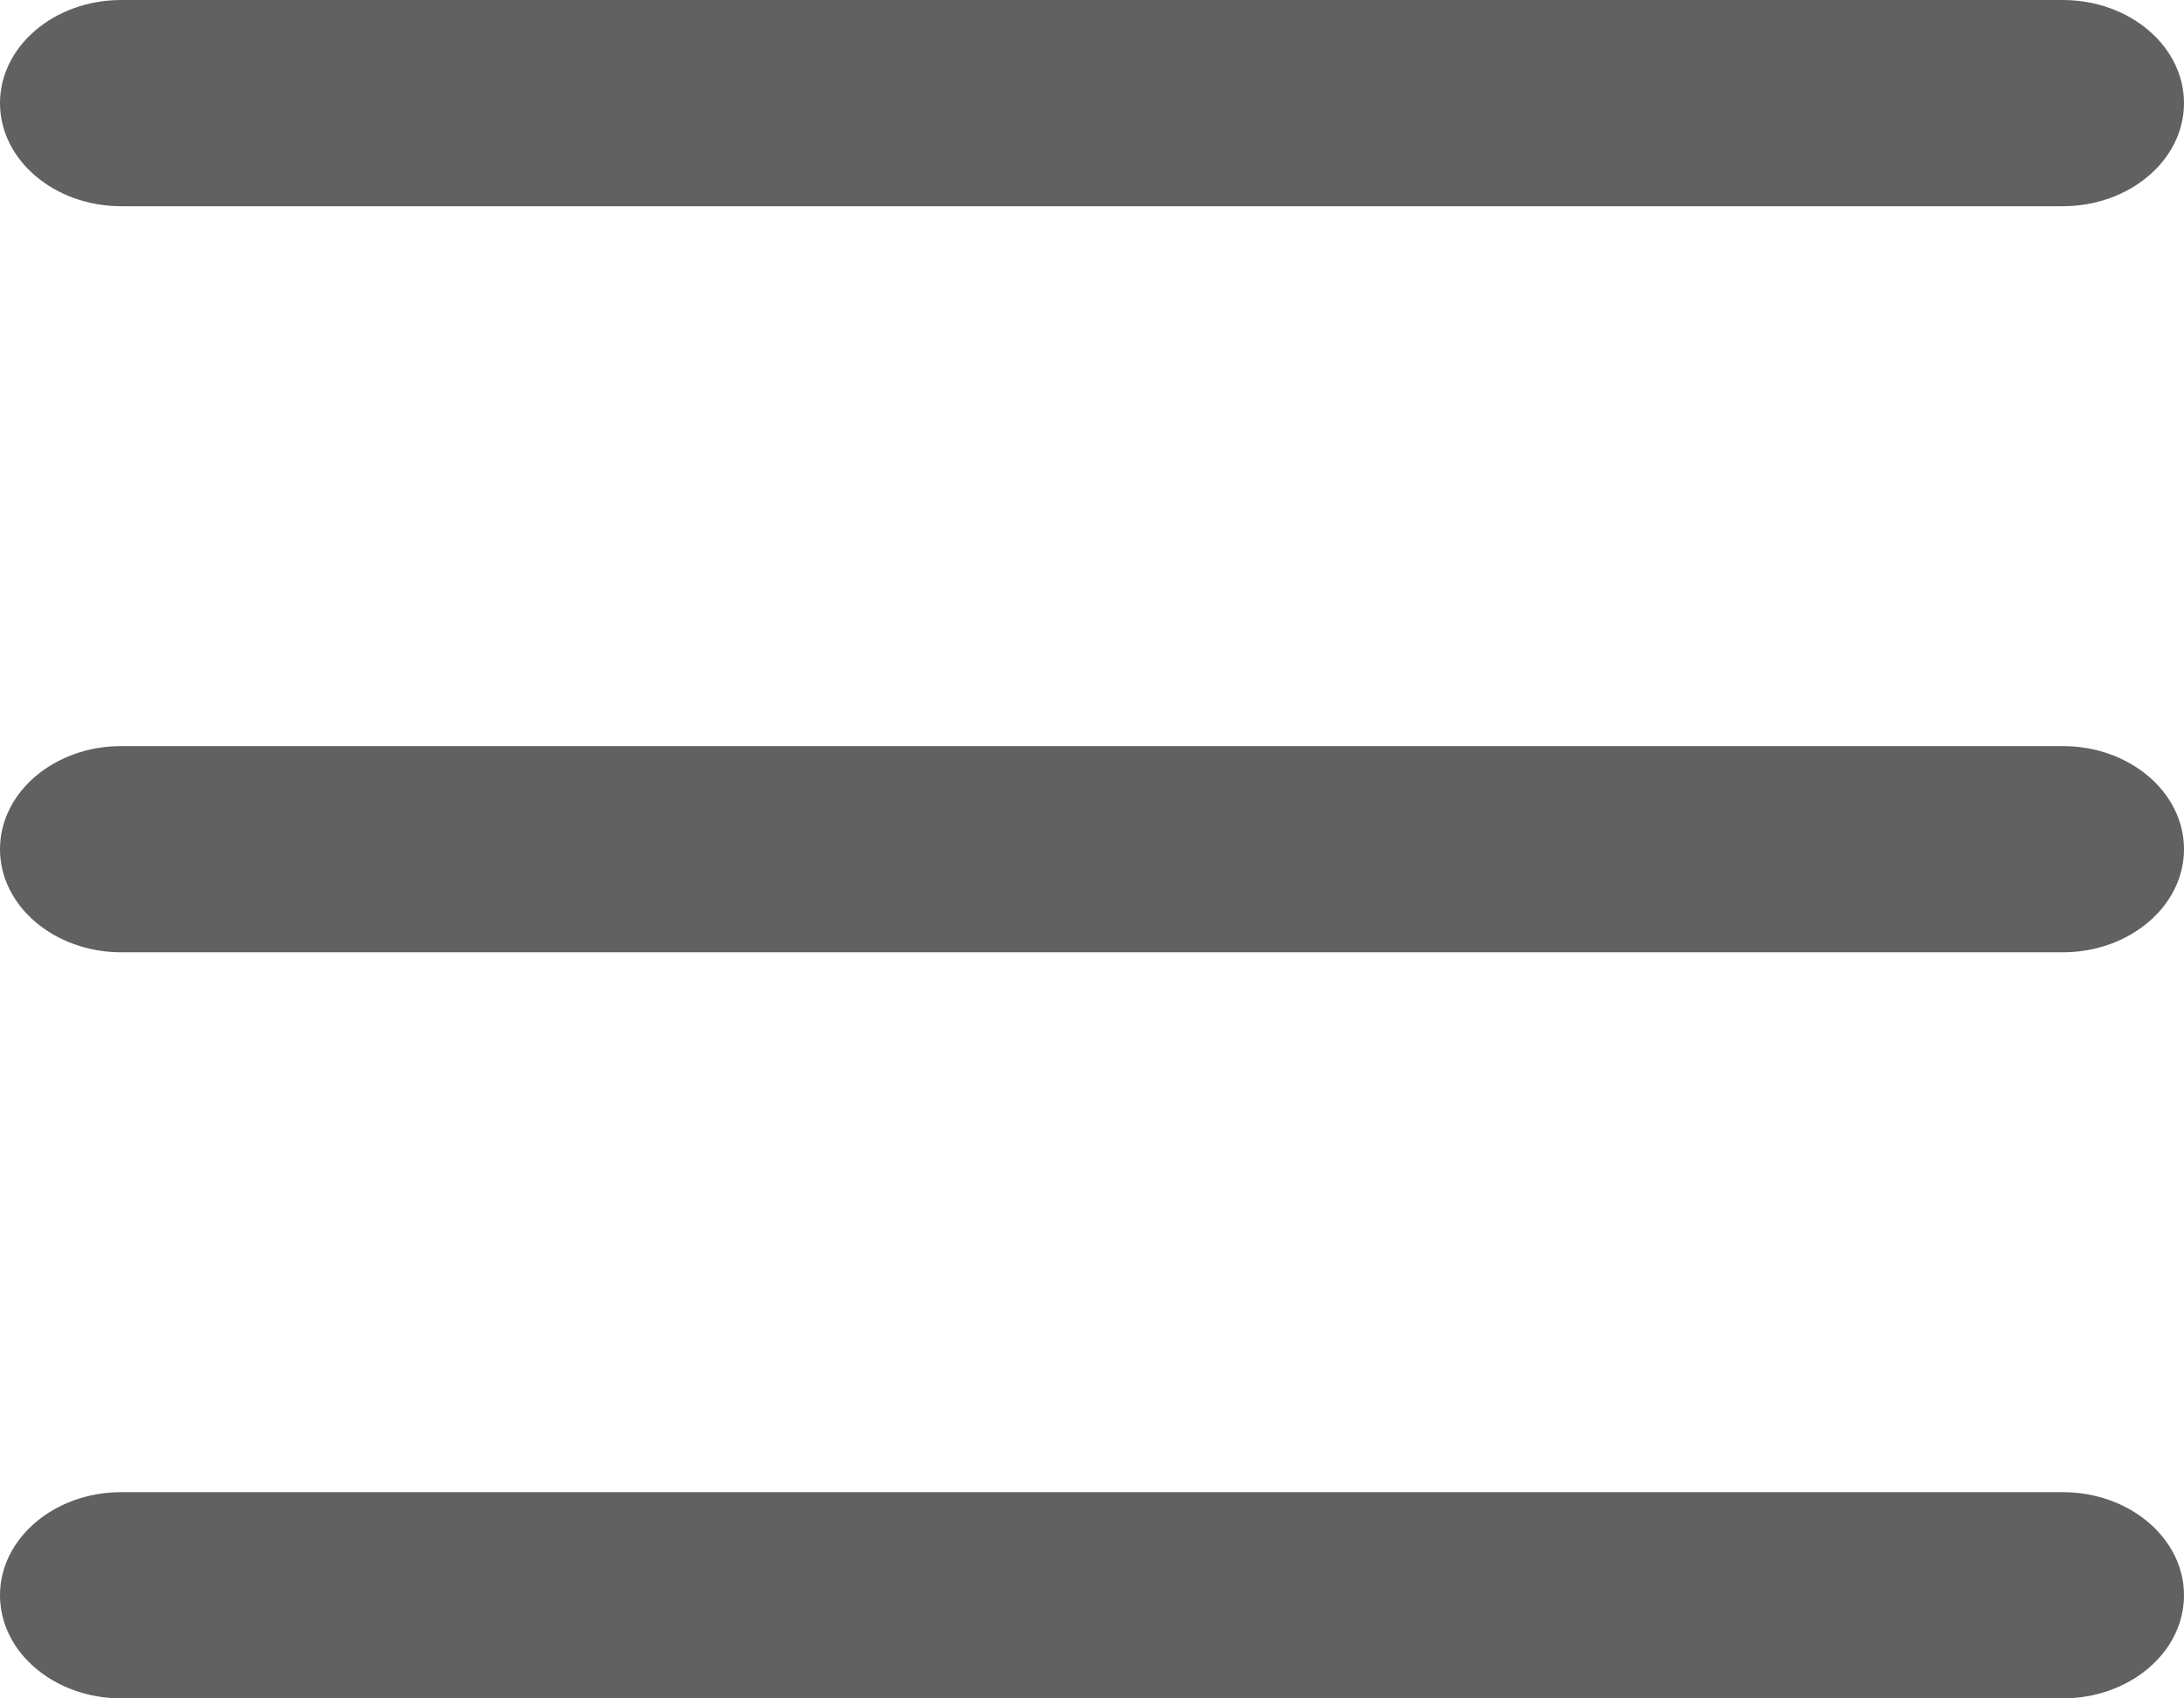
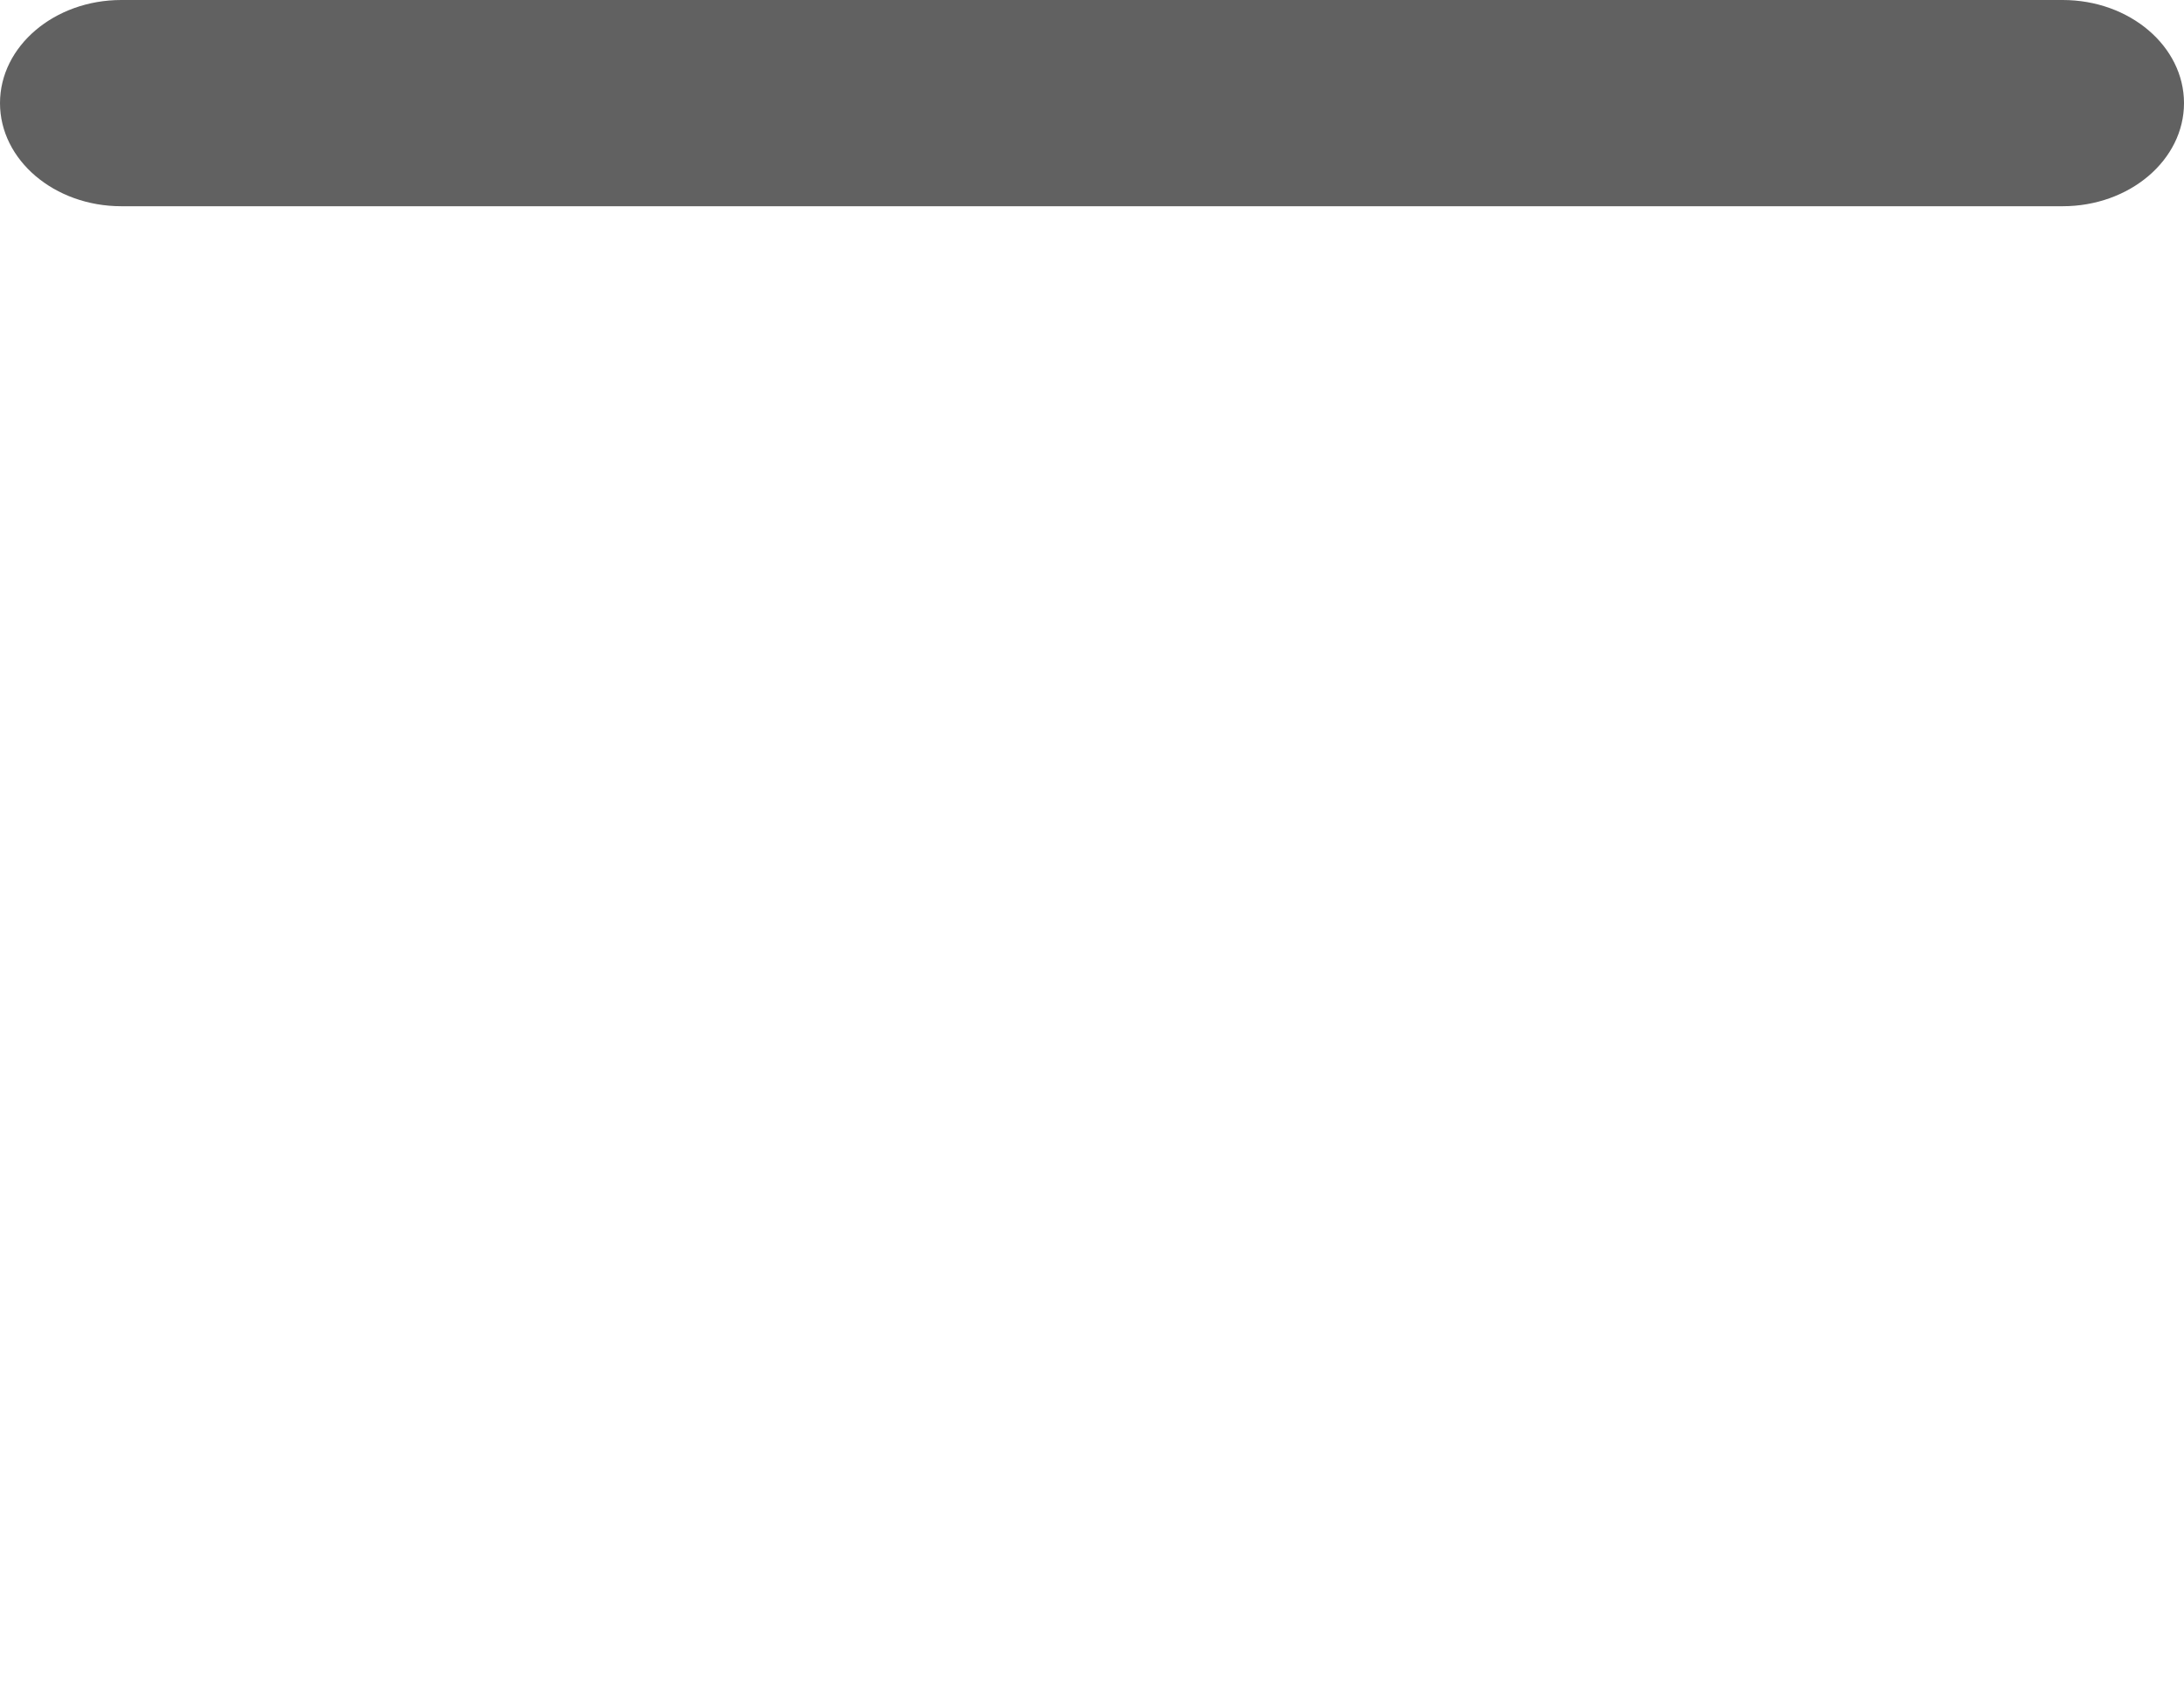
<svg xmlns="http://www.w3.org/2000/svg" width="18" height="14" viewBox="0 0 18 14" fill="none">
  <g clip-path="url(#clip0_131_7)">
    <path d="M17 0H1C0.448 0 0 0.381 0 0.85C0 1.319 0.448 1.7 1 1.7H17C17.552 1.7 18 1.319 18 0.85C18 0.381 17.552 0 17 0Z" fill="#616161" />
-     <path d="M17 6.15H1C0.448 6.15 0 6.53 0 7C0 7.469 0.448 7.85 1 7.85H17C17.552 7.85 18 7.469 18 7C18 6.53 17.552 6.15 17 6.15Z" fill="#616161" />
-     <path d="M17 12.3H1C0.448 12.3 0 12.681 0 13.15C0 13.62 0.448 14 1 14H17C17.552 14 18 13.62 18 13.15C18 12.681 17.552 12.3 17 12.3Z" fill="#616161" />
  </g>
  <defs>
    <clipPath id="clip0_131_7">
      <rect width="18" height="14" fill="white" />
    </clipPath>
  </defs>
</svg>